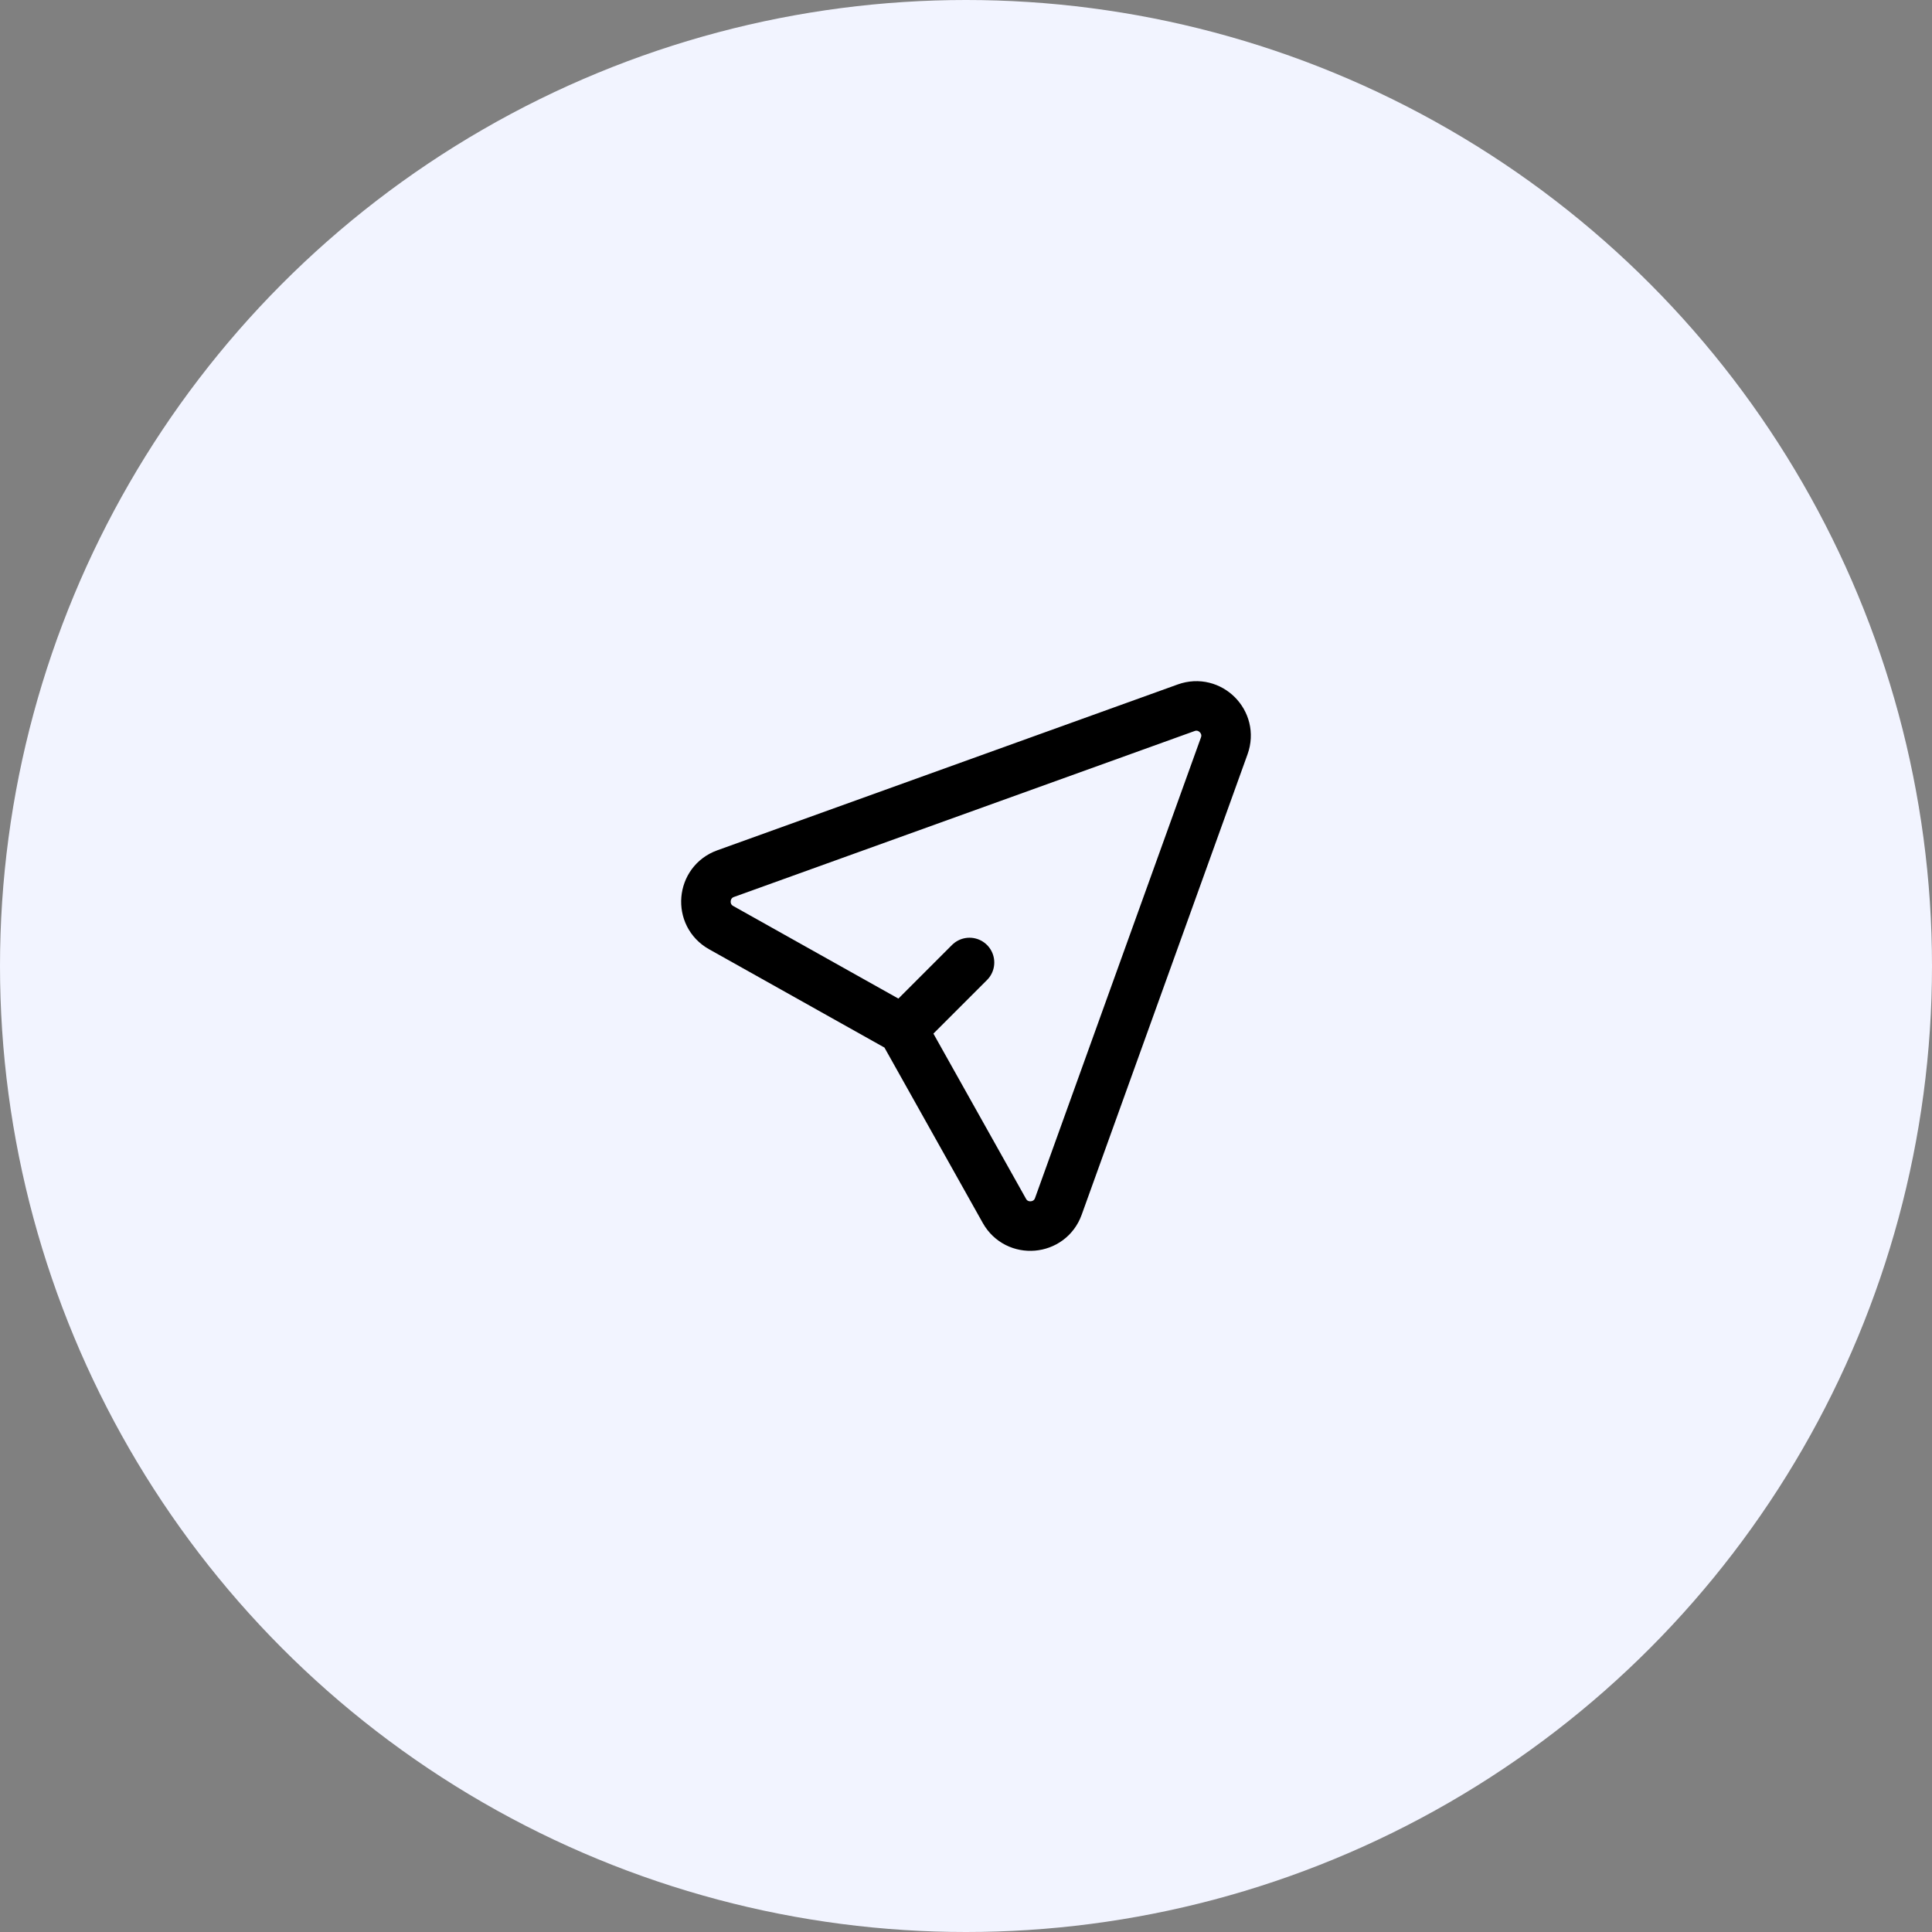
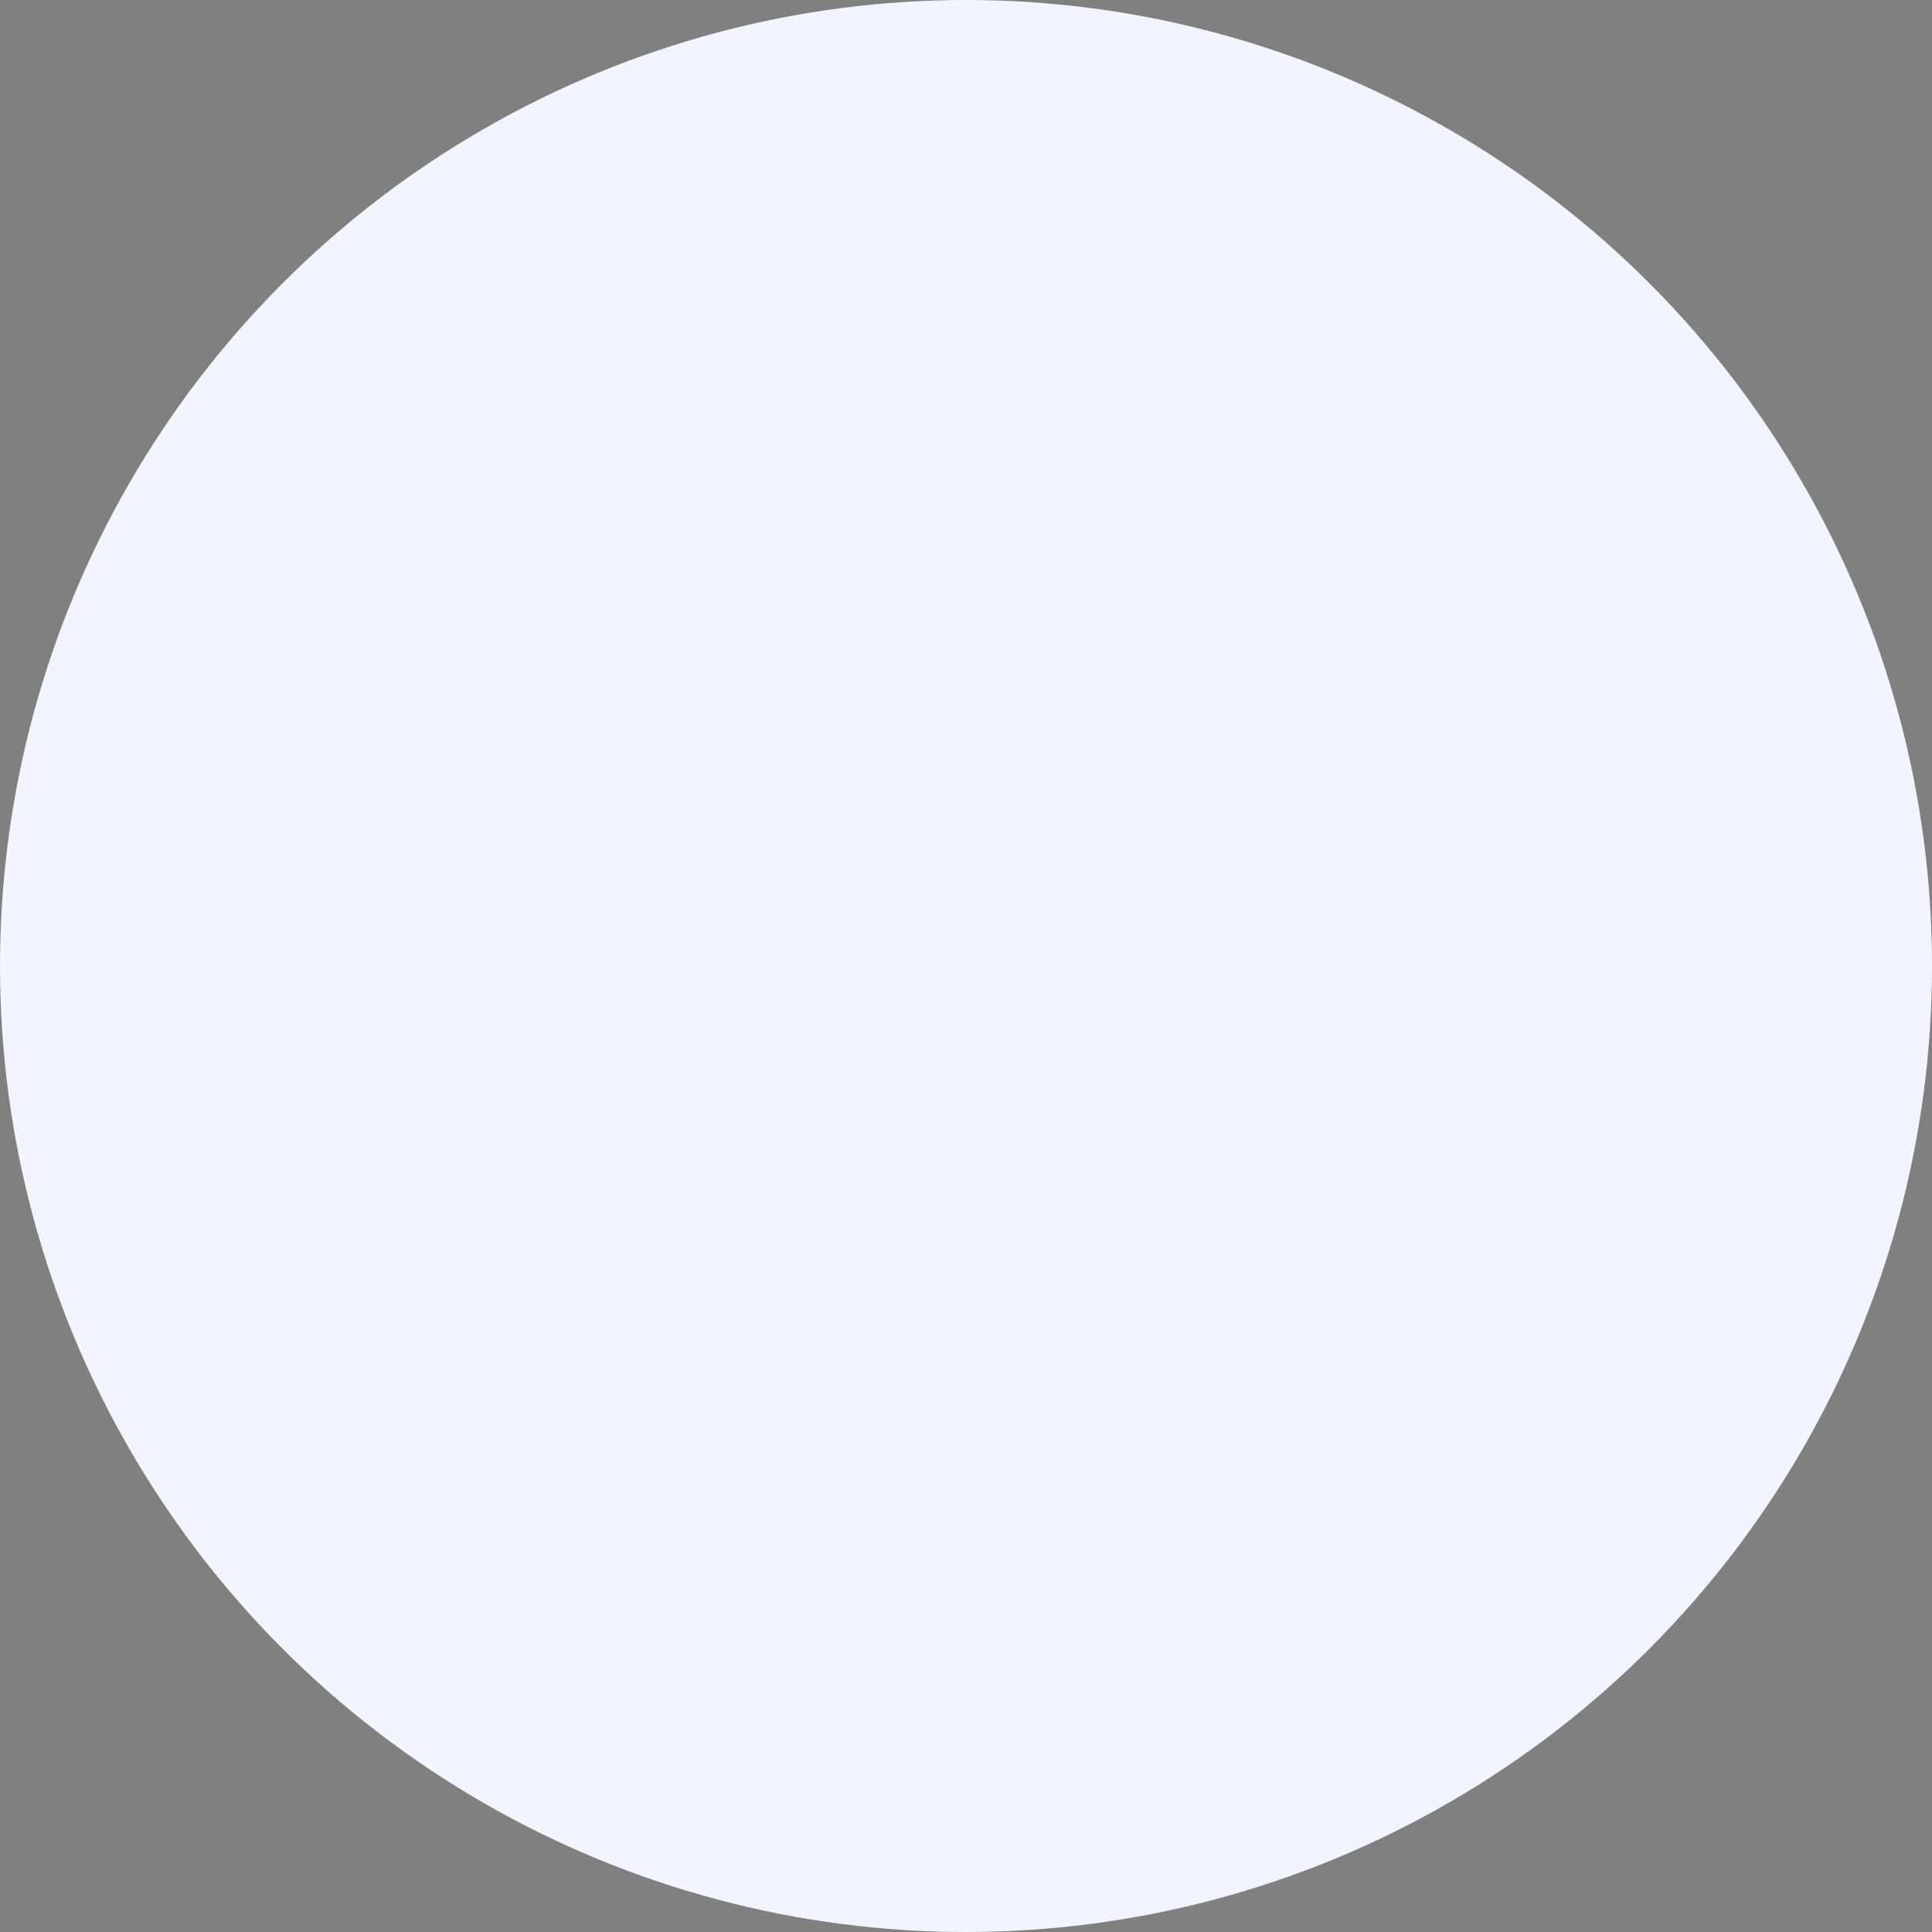
<svg xmlns="http://www.w3.org/2000/svg" width="156" height="156" viewBox="0 0 156 156" fill="none">
  <rect x="0" y="0" width="156" height="156" fill="#808080" stroke="none" />
  <circle cx="78" cy="78" r="78" fill="#F2F4FF" />
-   <path d="M72.884 83.116L81.1 97.772C82.107 99.568 84.759 99.348 85.457 97.411L98.853 60.222C99.542 58.309 97.691 56.458 95.778 57.147L58.589 70.543C56.652 71.241 56.432 73.893 58.228 74.9L72.884 83.116ZM72.884 83.116L78.283 77.717" stroke="black" stroke-width="4" stroke-linecap="round" stroke-linejoin="round" />
</svg>